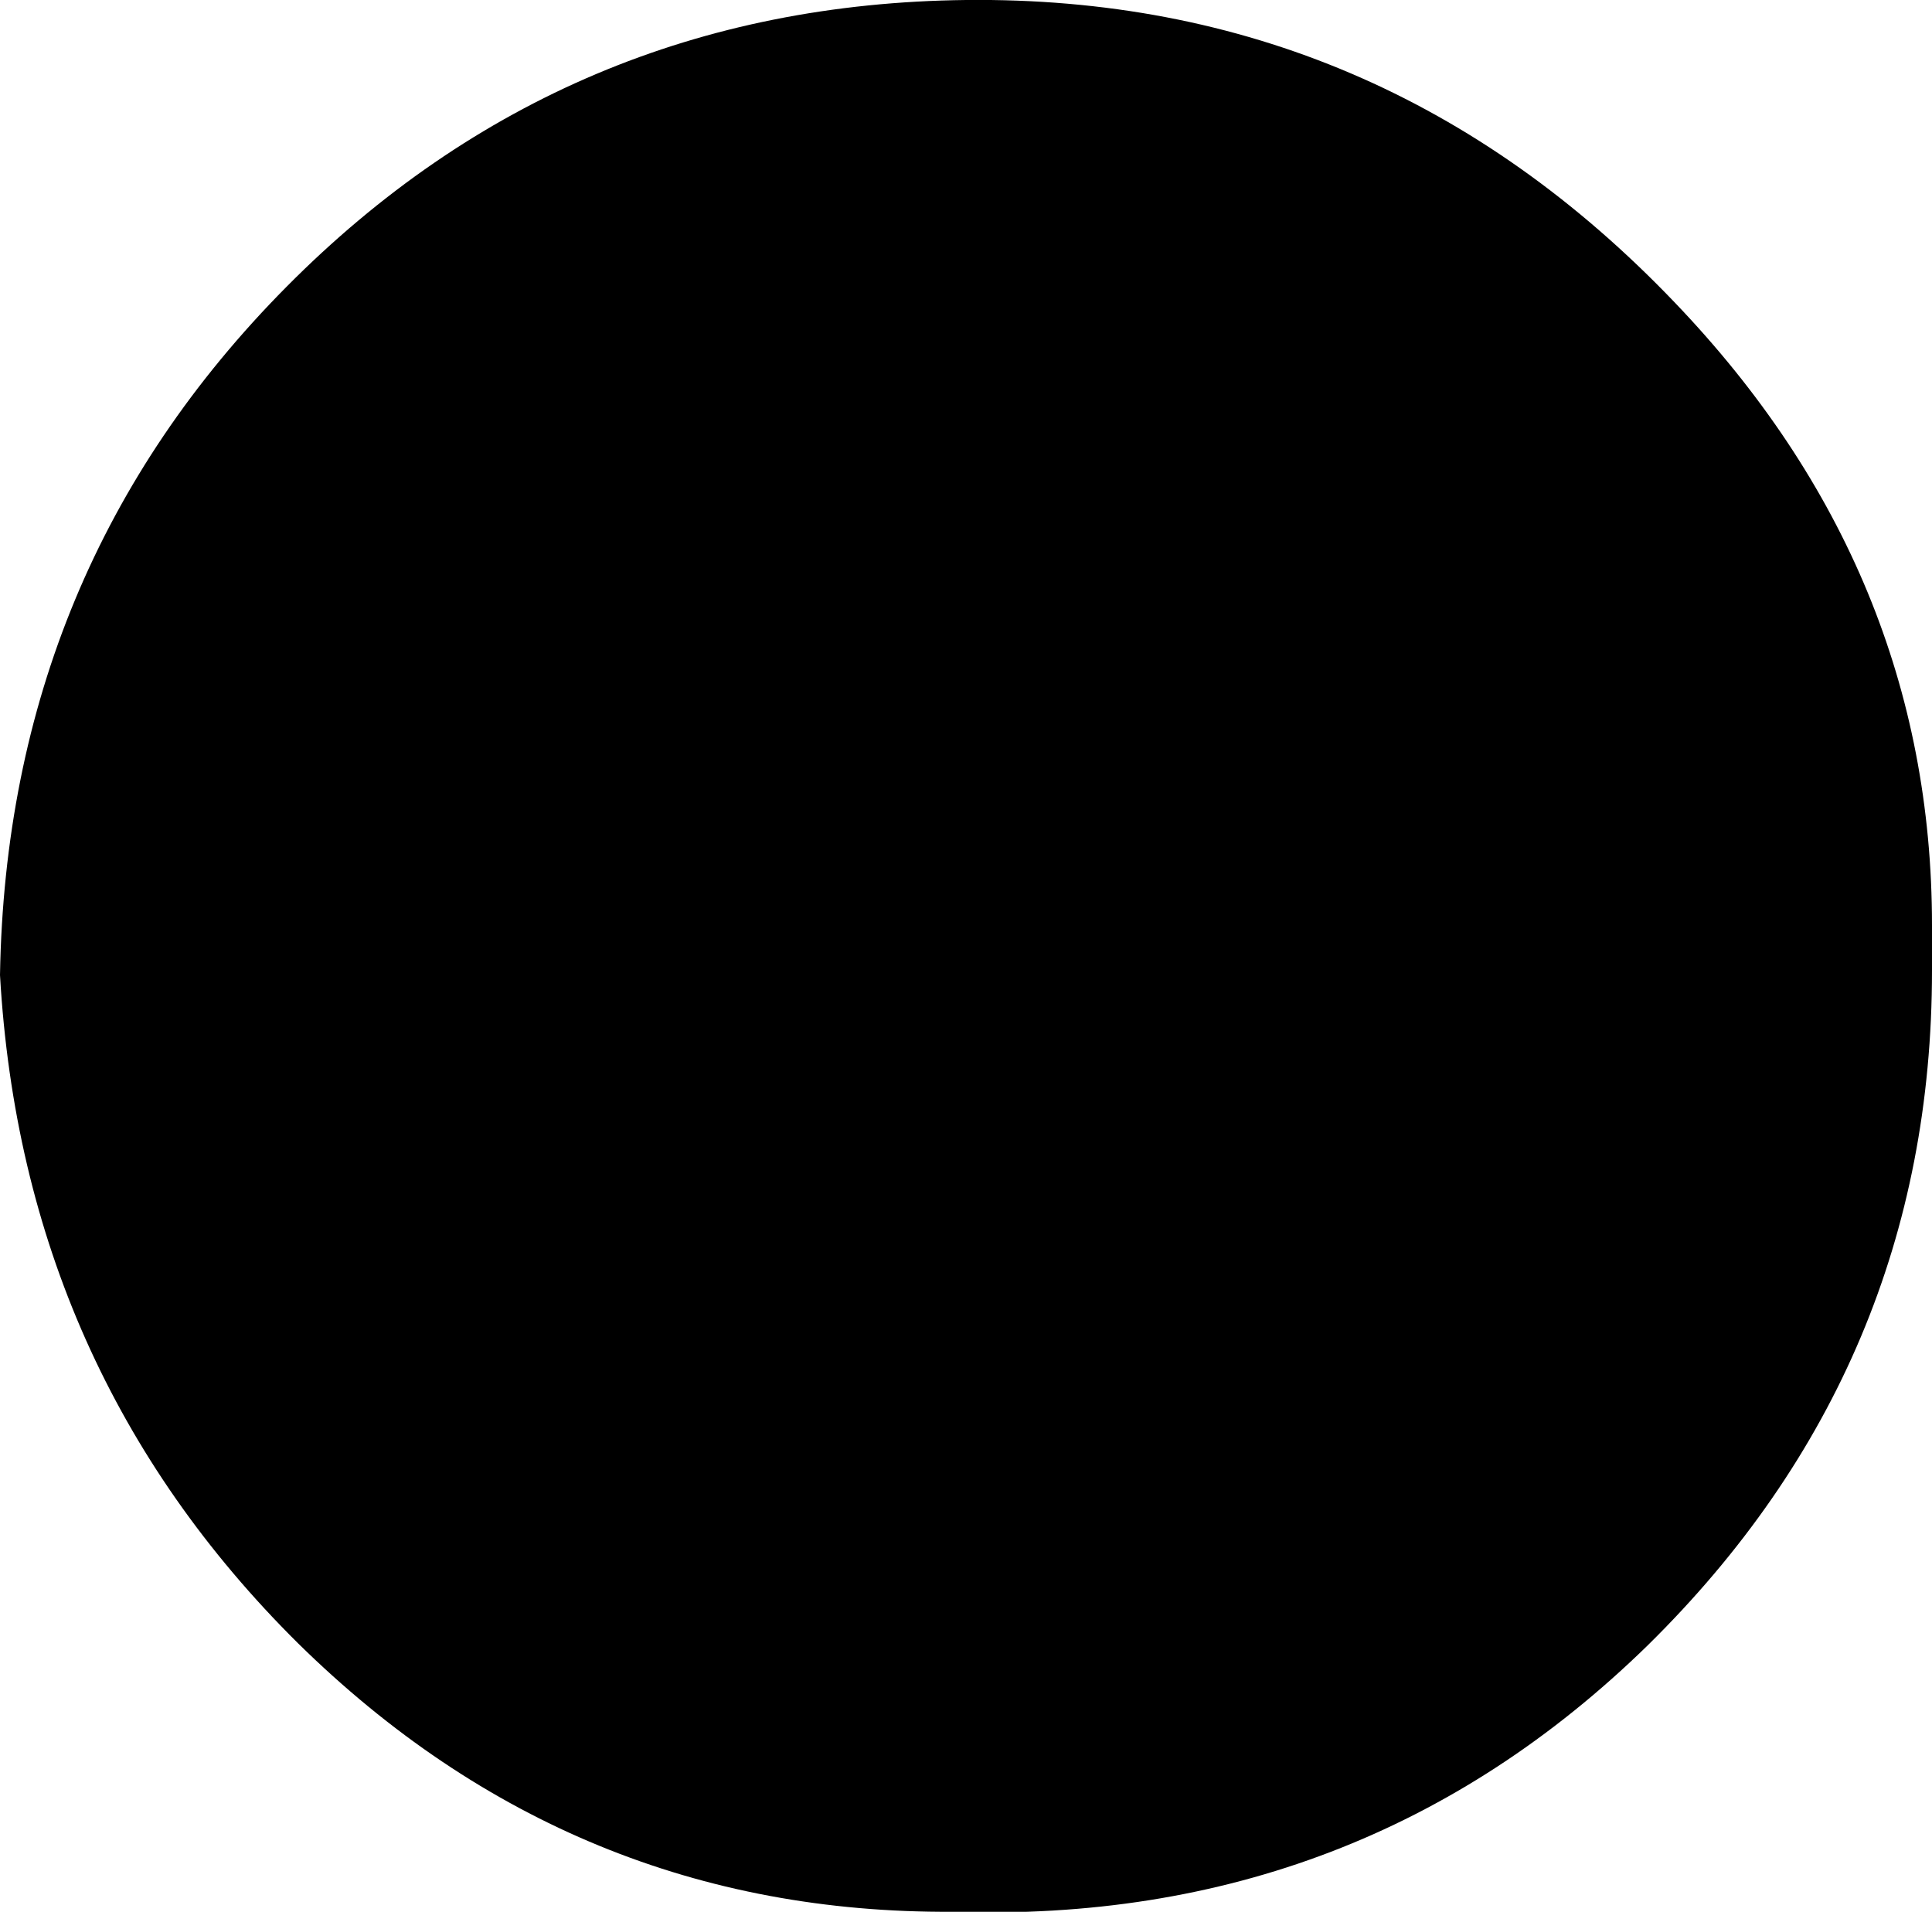
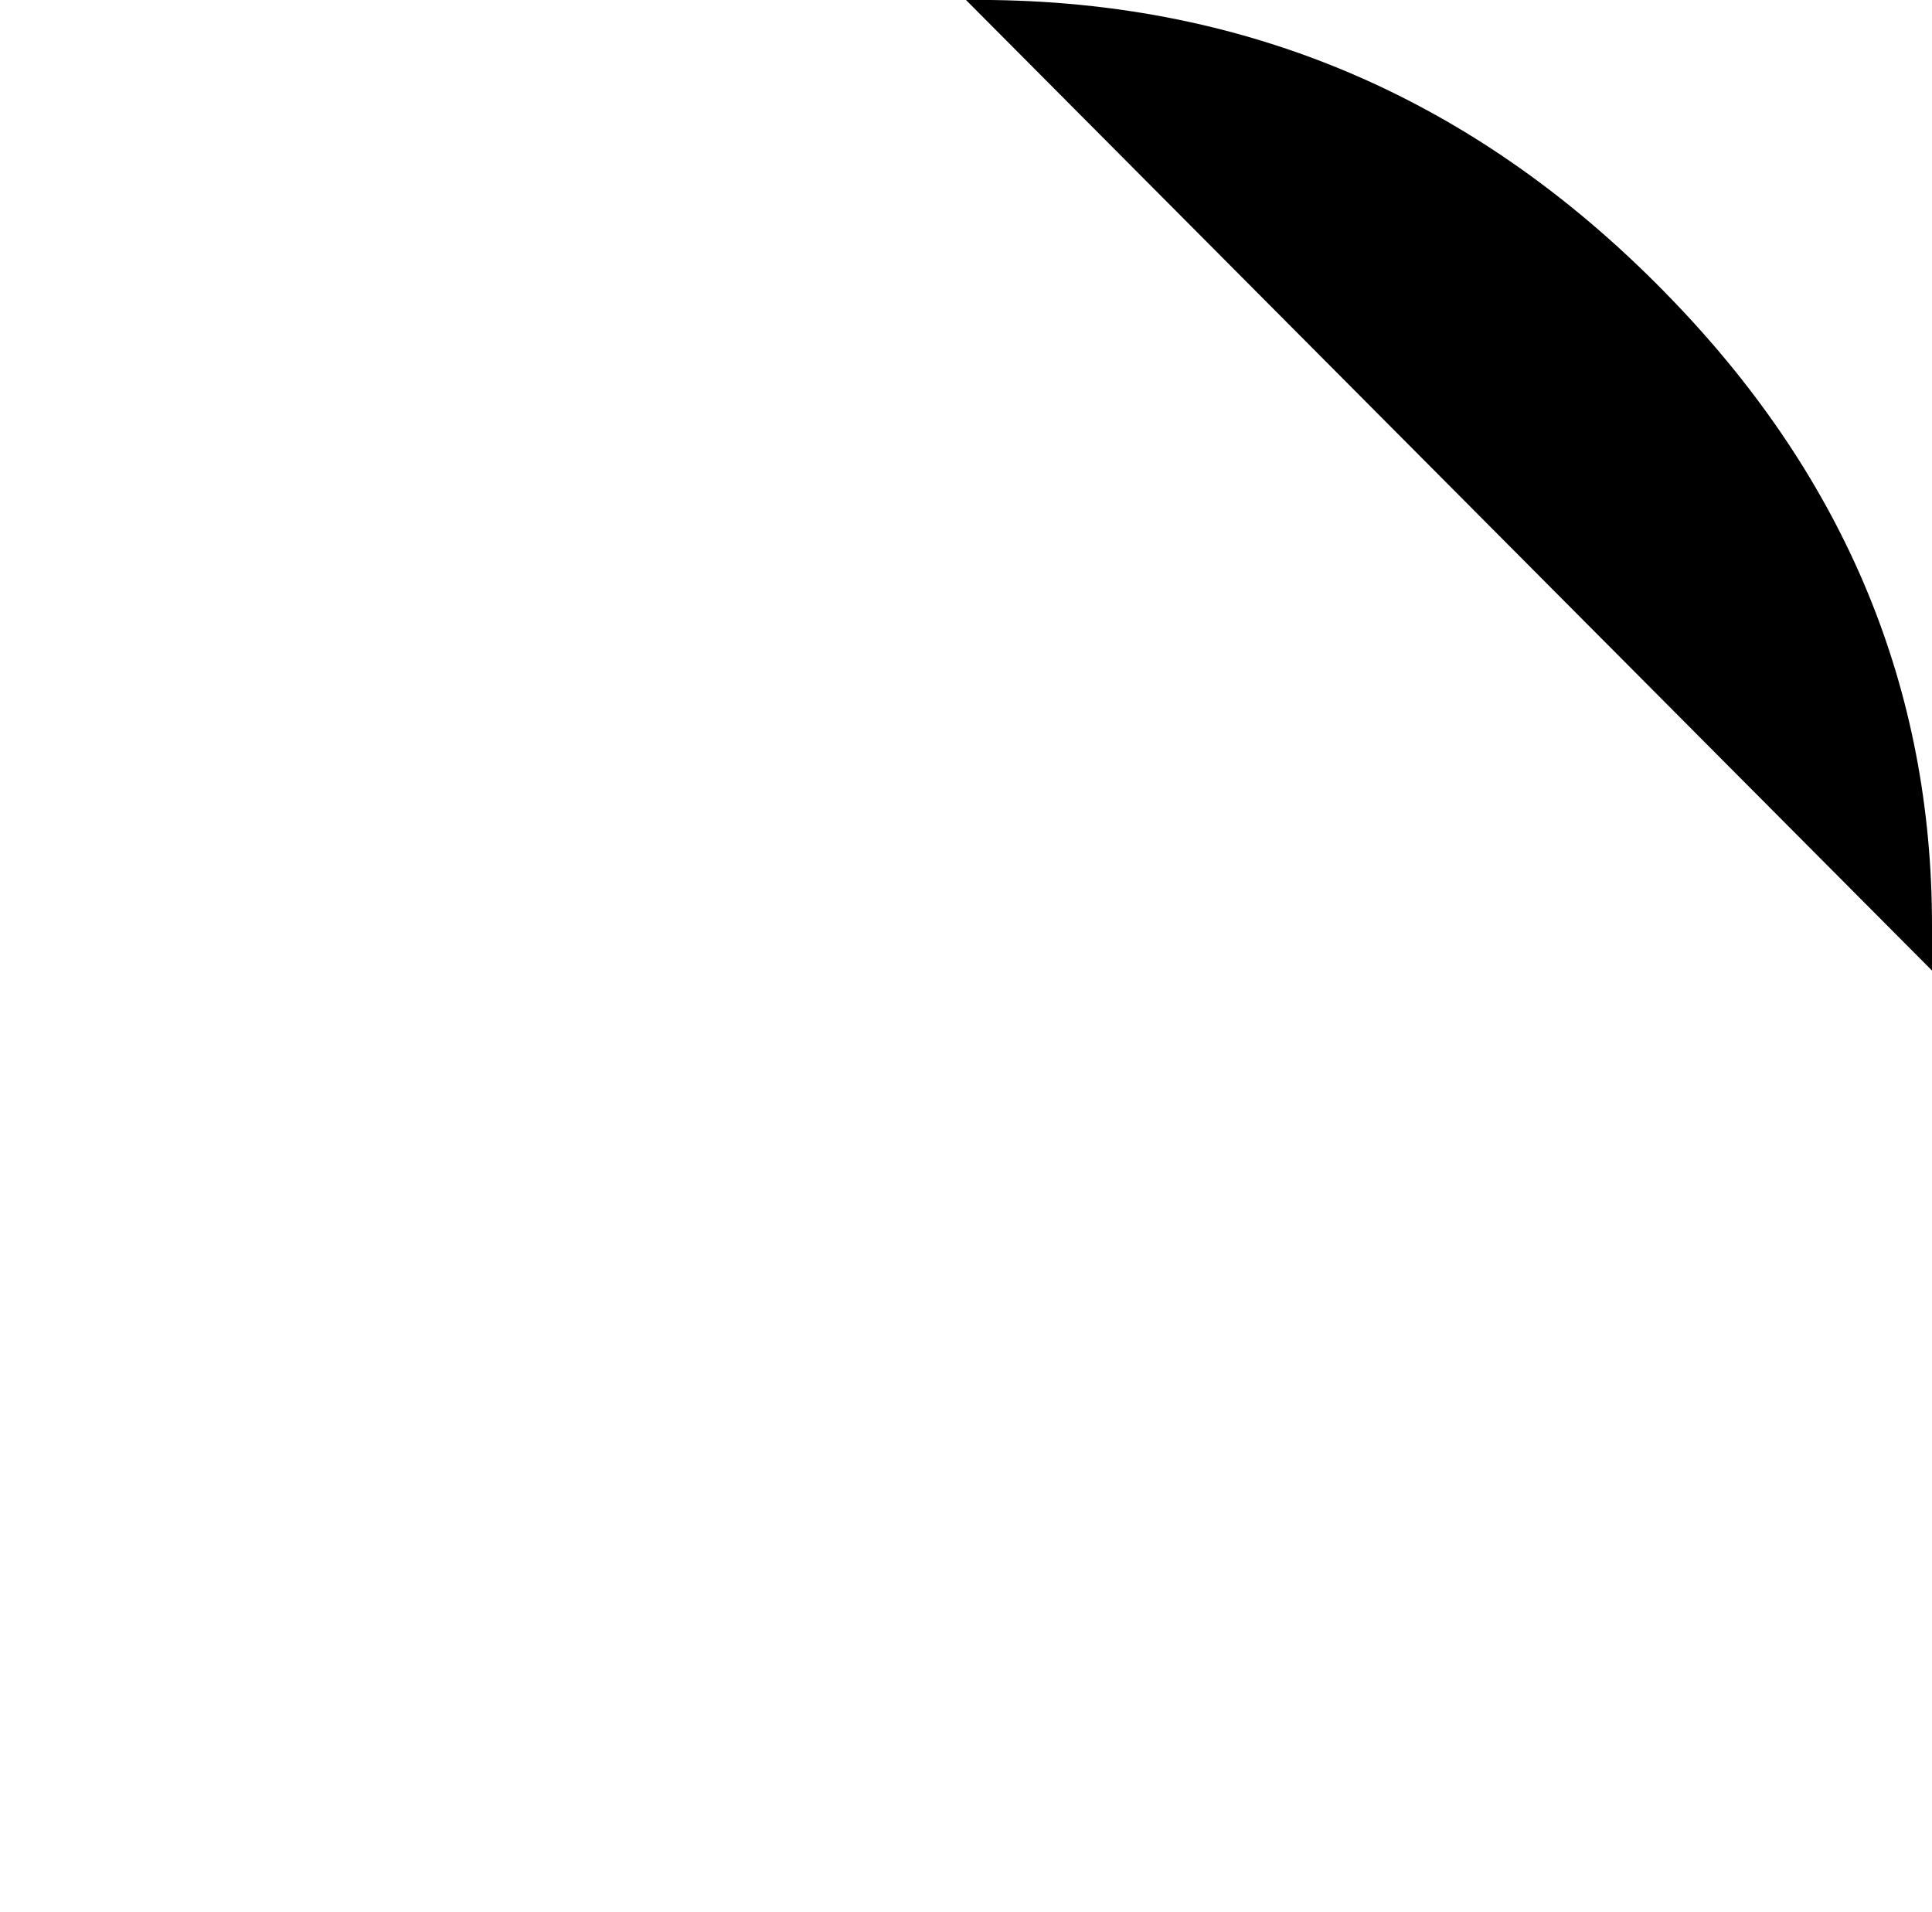
<svg xmlns="http://www.w3.org/2000/svg" height="42.35px" width="42.8px">
  <g transform="matrix(1.0, 0.0, 0.0, 1.0, 21.4, 21.15)">
-     <path d="M0.0 -21.15 Q9.2 -21.25 15.7 -14.45 21.4 -8.5 21.4 -0.65 L21.4 0.35 Q21.4 9.1 15.1 15.3 8.75 21.5 -0.3 21.2 -8.7 21.25 -14.8 15.25 -20.9 9.2 -21.4 0.45 -21.25 -8.55 -15.05 -14.8 -8.85 -21.05 0.0 -21.15" fill="#000000" fill-rule="evenodd" stroke="none" />
+     <path d="M0.0 -21.15 Q9.2 -21.25 15.7 -14.45 21.4 -8.5 21.4 -0.65 L21.4 0.35 " fill="#000000" fill-rule="evenodd" stroke="none" />
  </g>
</svg>